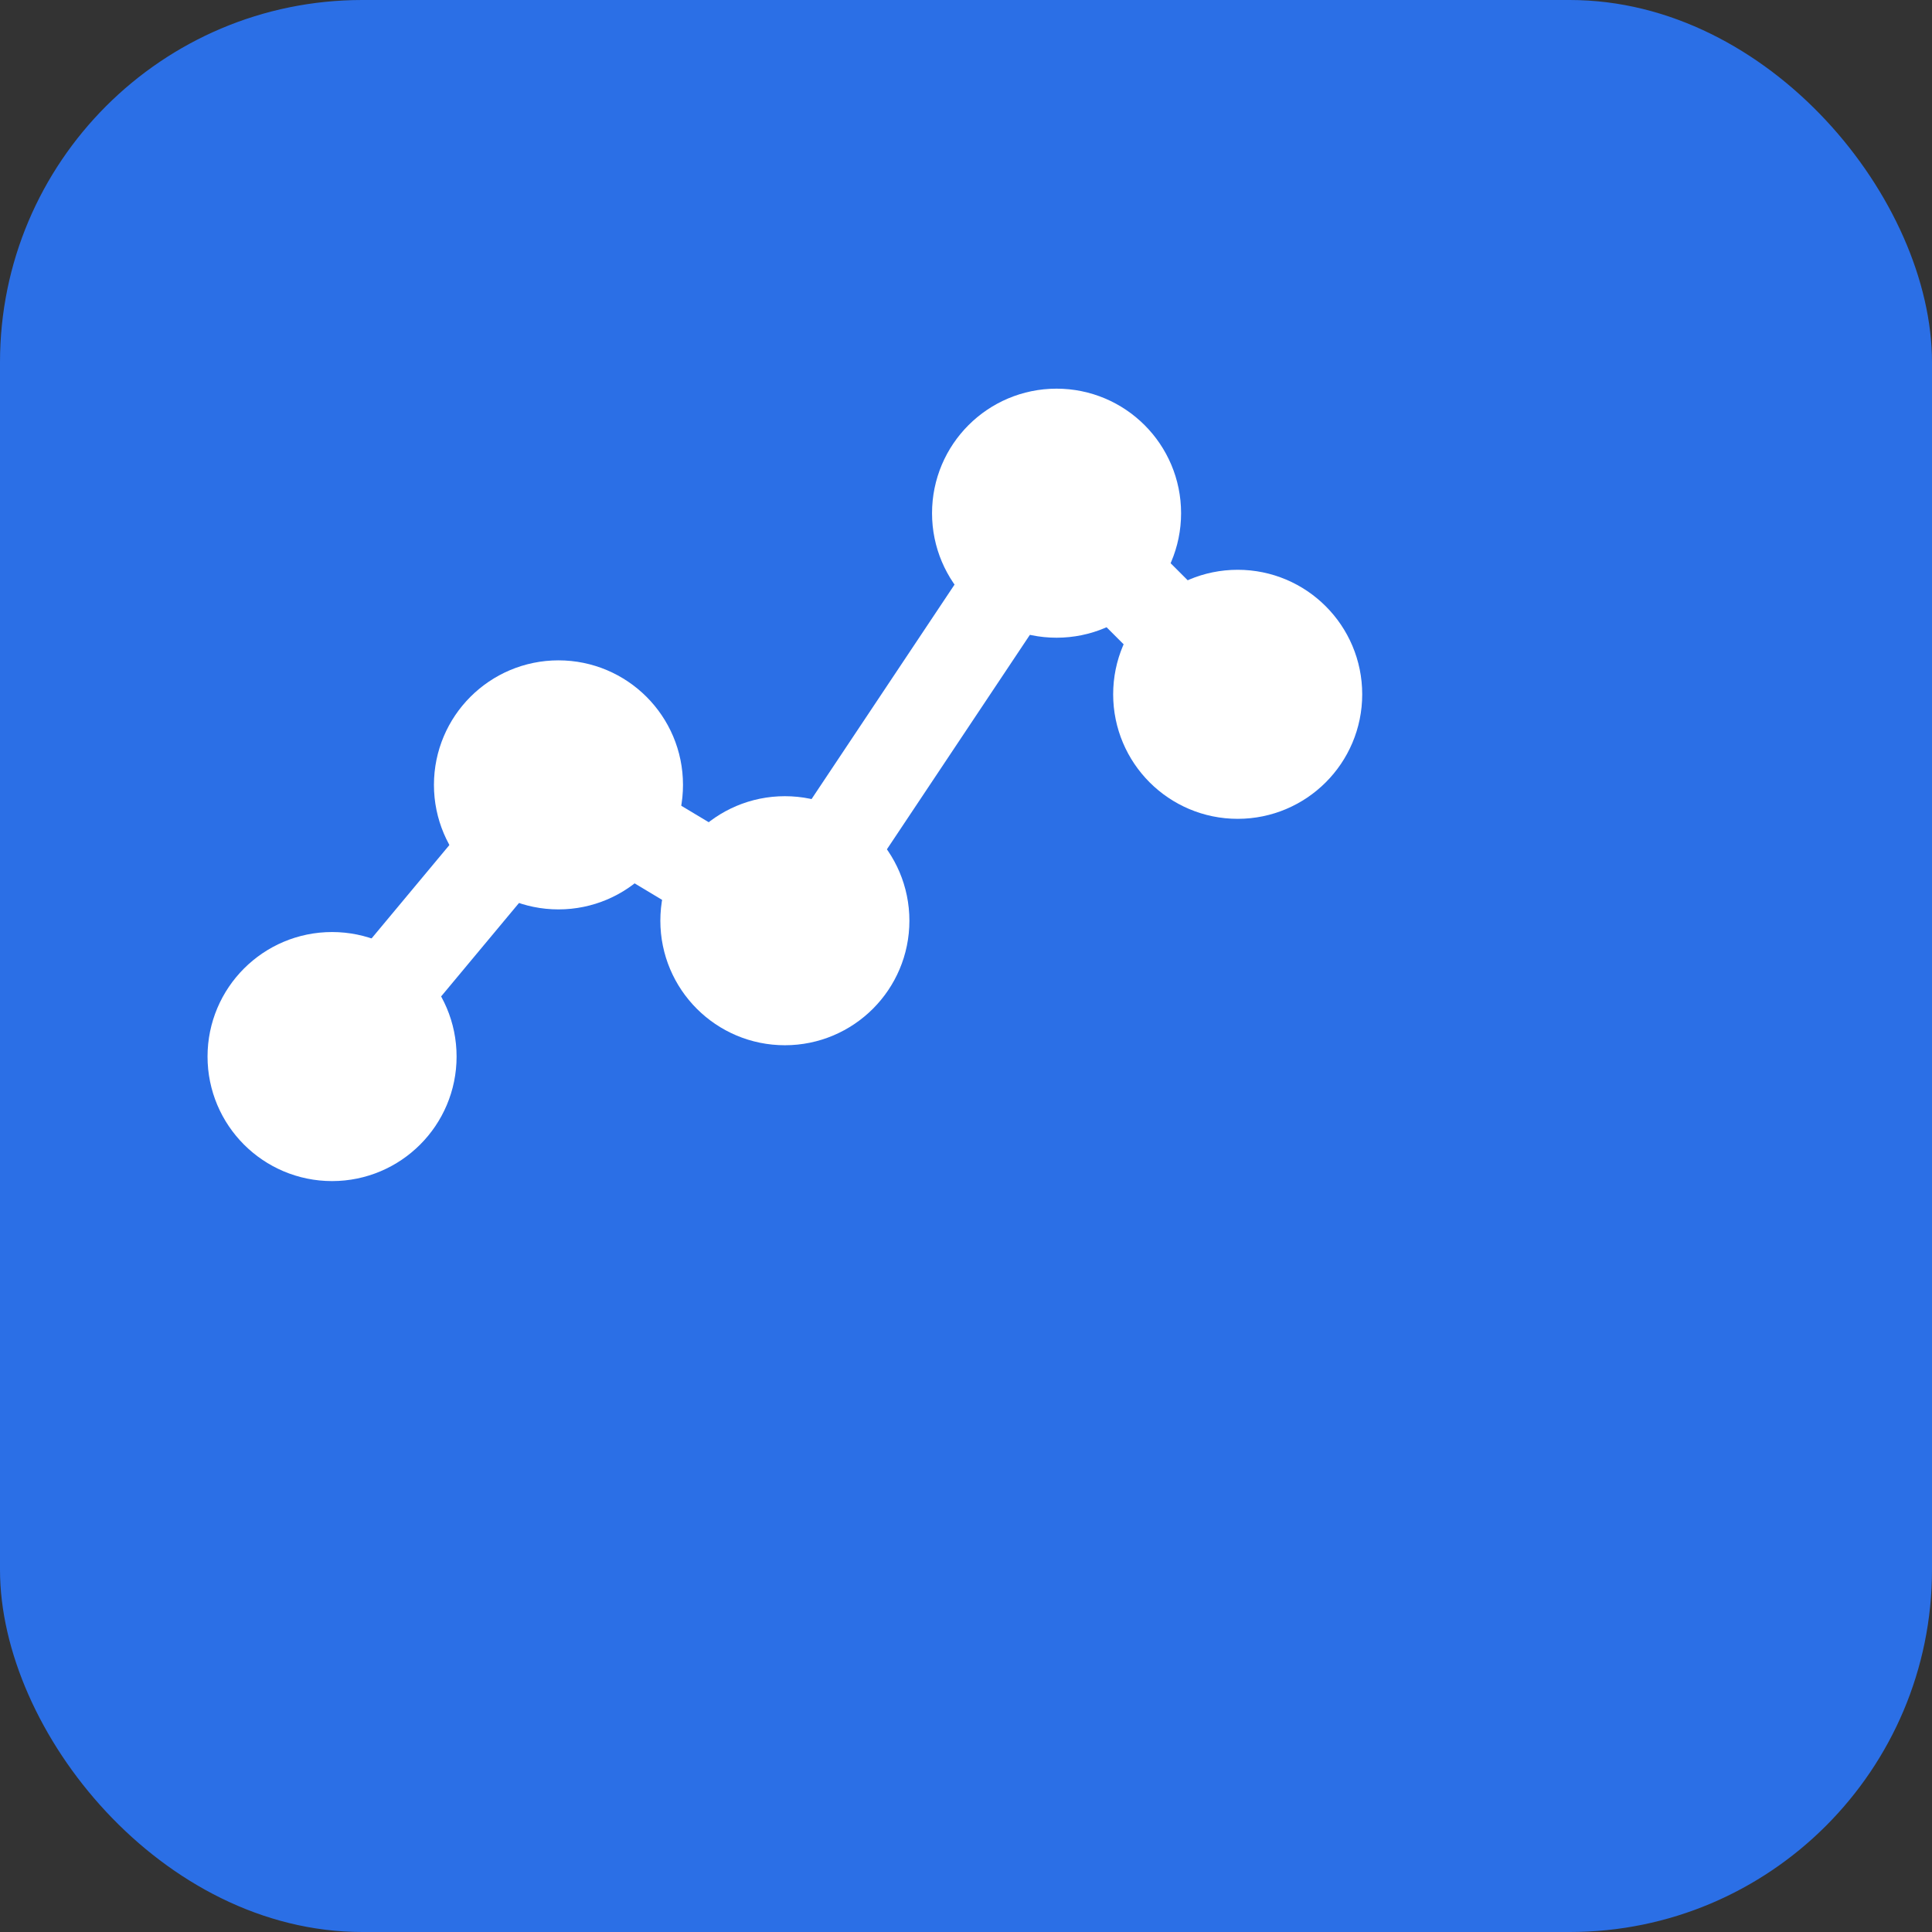
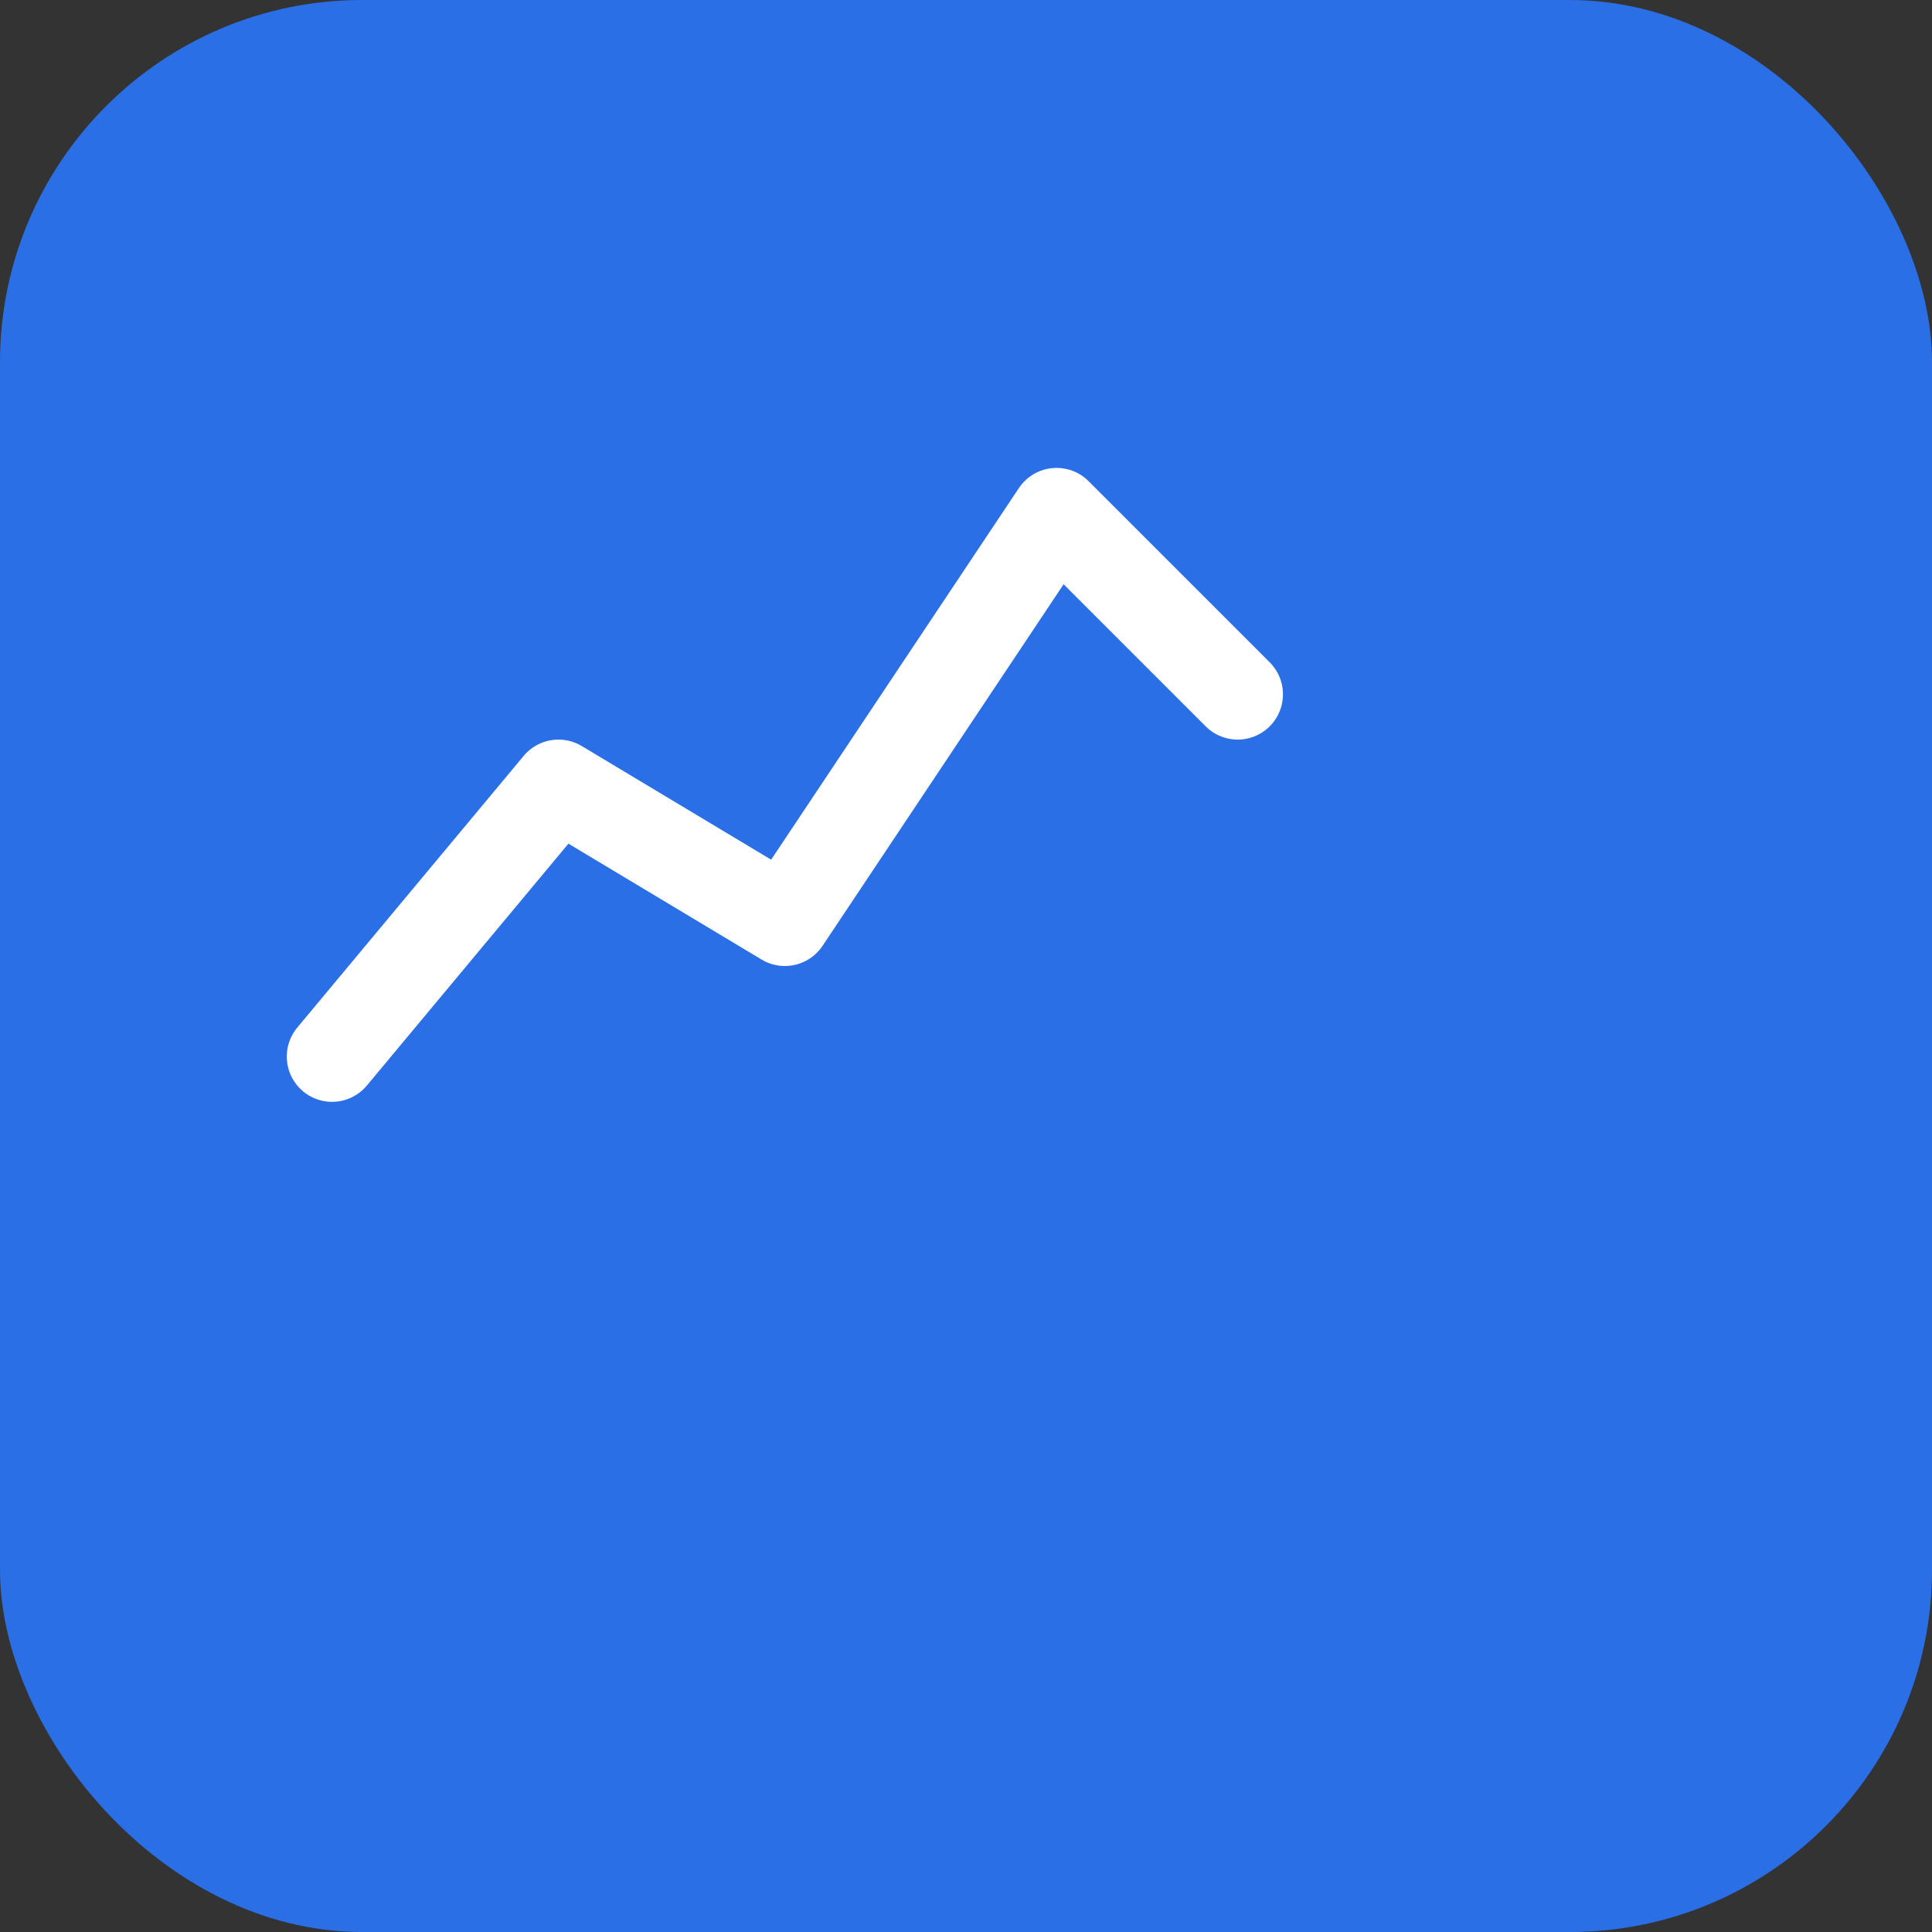
<svg xmlns="http://www.w3.org/2000/svg" width="64" height="64" viewBox="0 0 64 64" role="img" aria-label="Hollowridgefield favicon">
  <rect x="0" y="0" width="64" height="64" fill="#333333" stroke="none" />
  <rect width="64" height="64" rx="12" fill="#2b6fe6" />
  <g transform="translate(8,8) scale(0.75)" fill="none" stroke="#ffffff" stroke-width="4" stroke-linecap="round" stroke-linejoin="round">
    <path d="M4 36 L14 24 L24 30 L36 12 L44 20" />
-     <circle cx="4" cy="36" r="3.5" fill="#ffffff" />
-     <circle cx="14" cy="24" r="3.5" fill="#ffffff" />
-     <circle cx="24" cy="30" r="3.5" fill="#ffffff" />
-     <circle cx="36" cy="12" r="3.5" fill="#ffffff" />
-     <circle cx="44" cy="20" r="3.5" fill="#ffffff" />
  </g>
</svg>